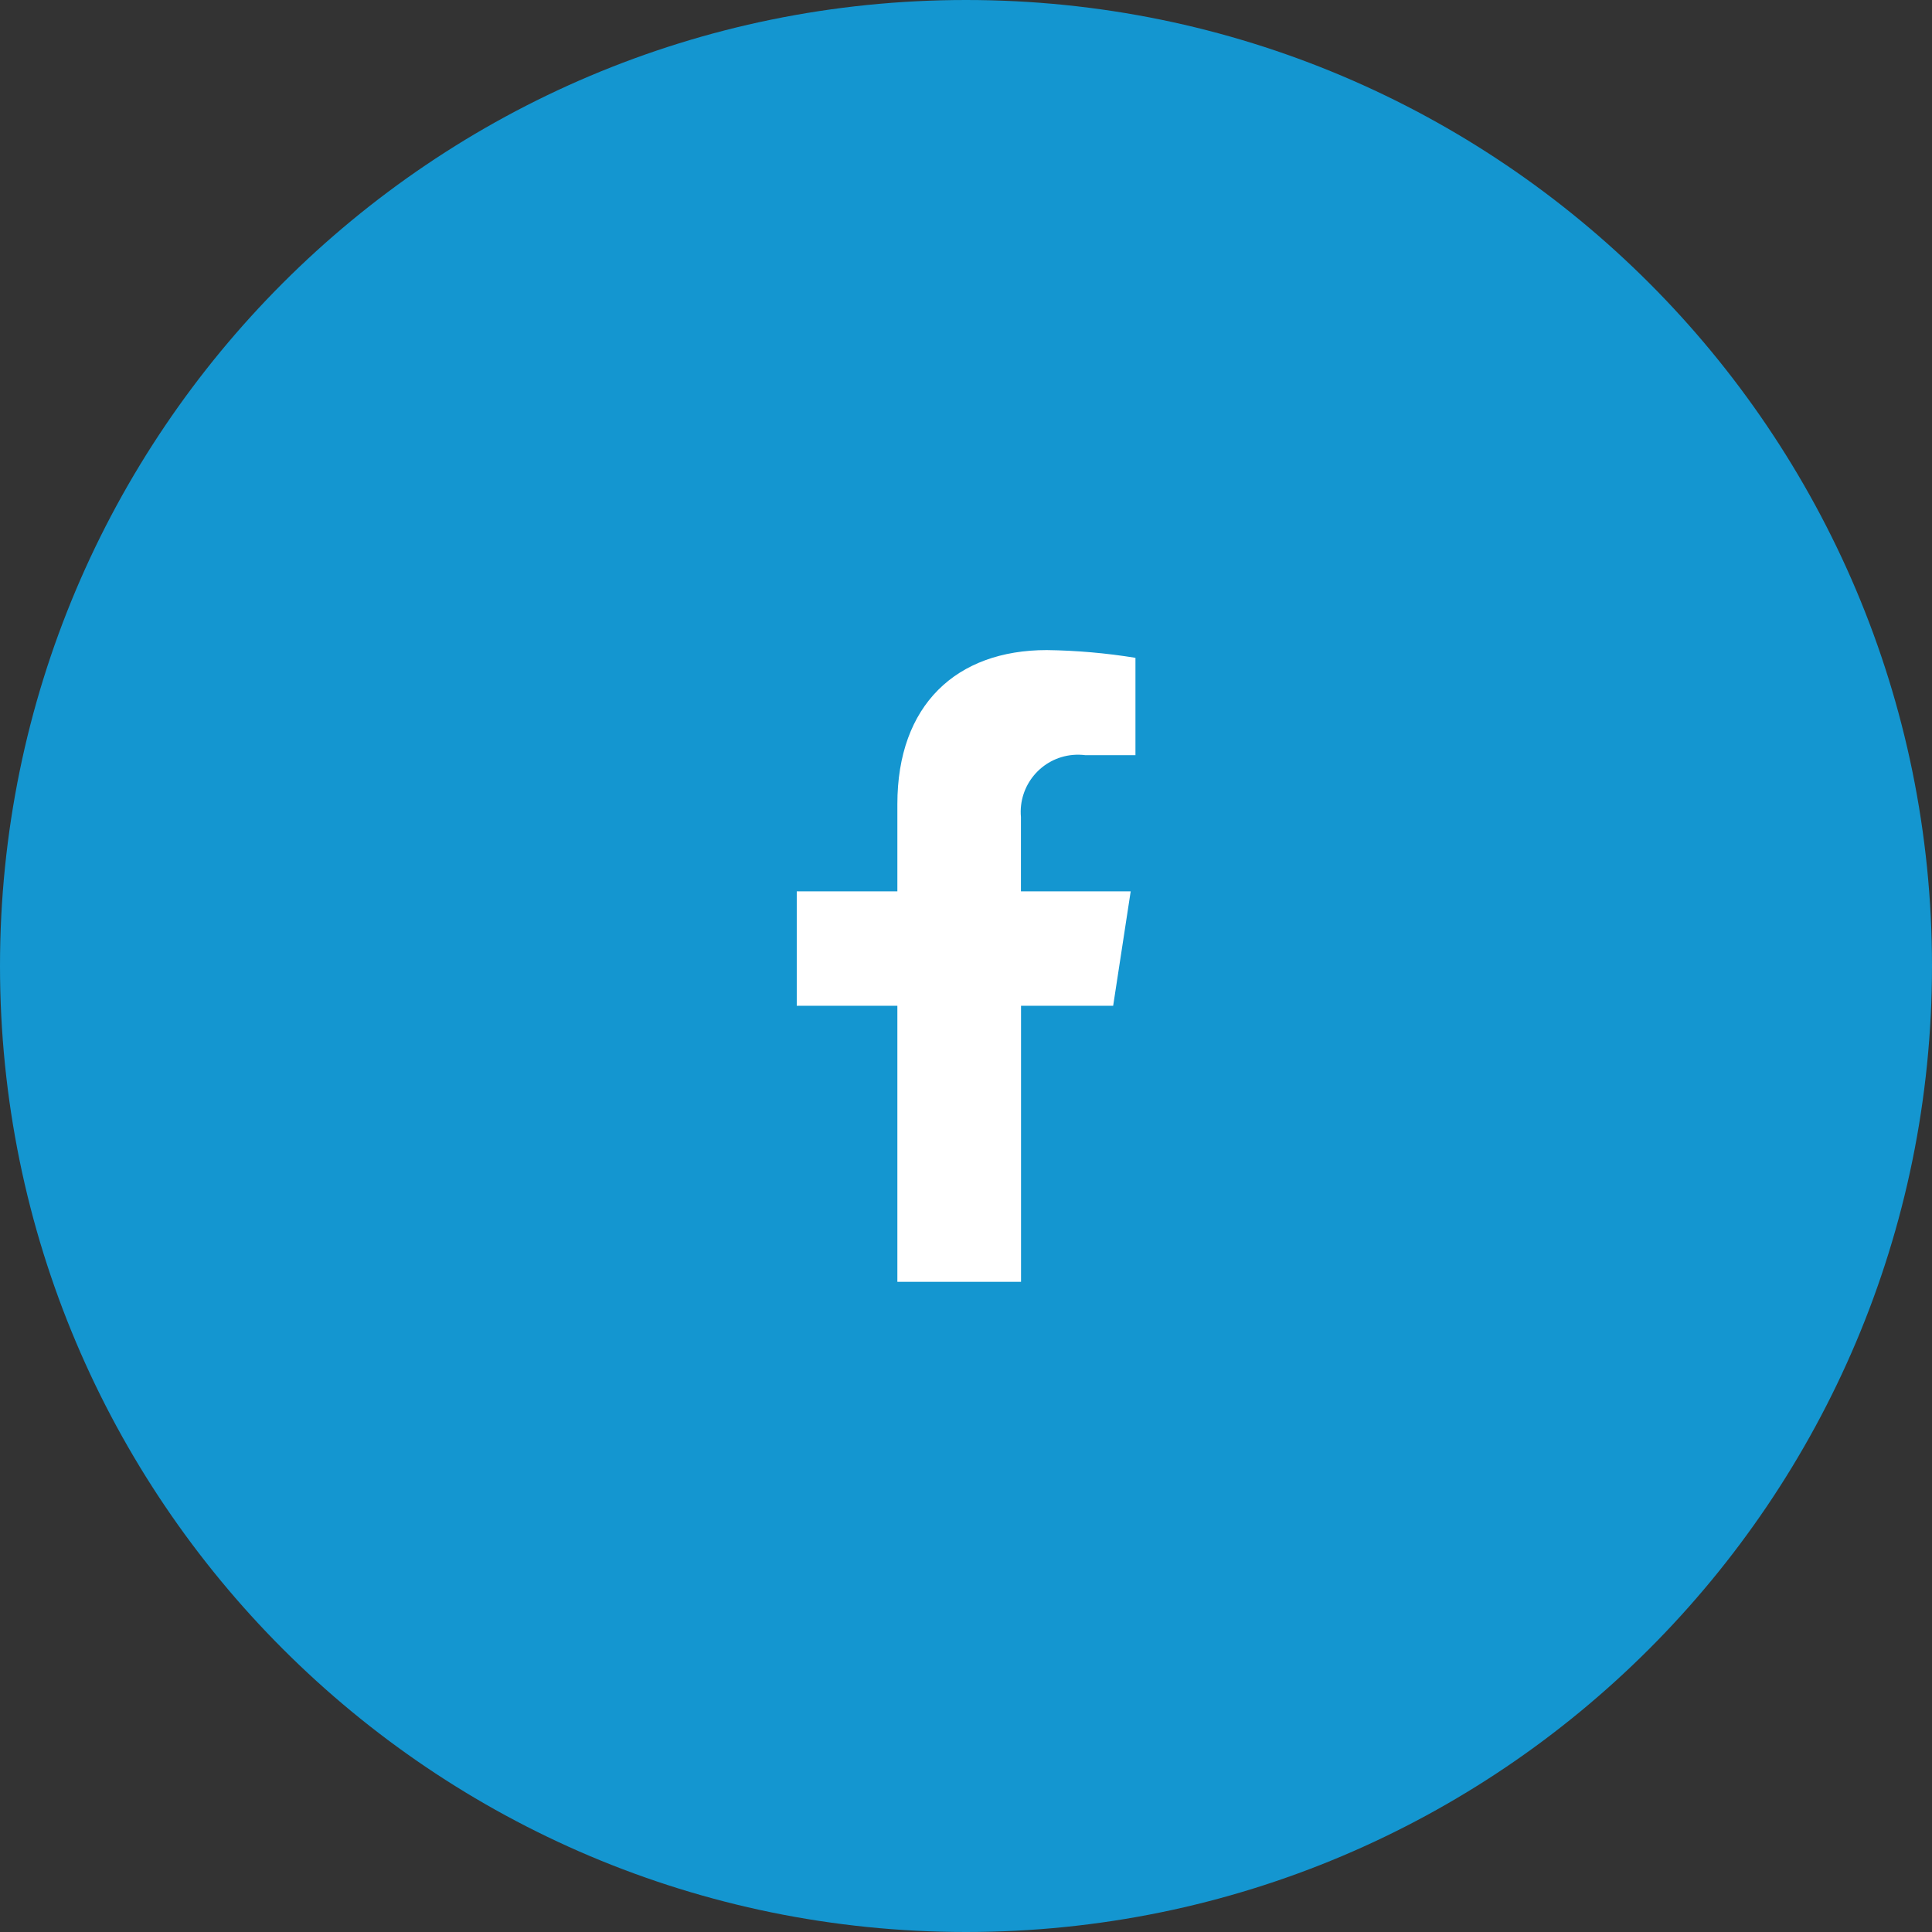
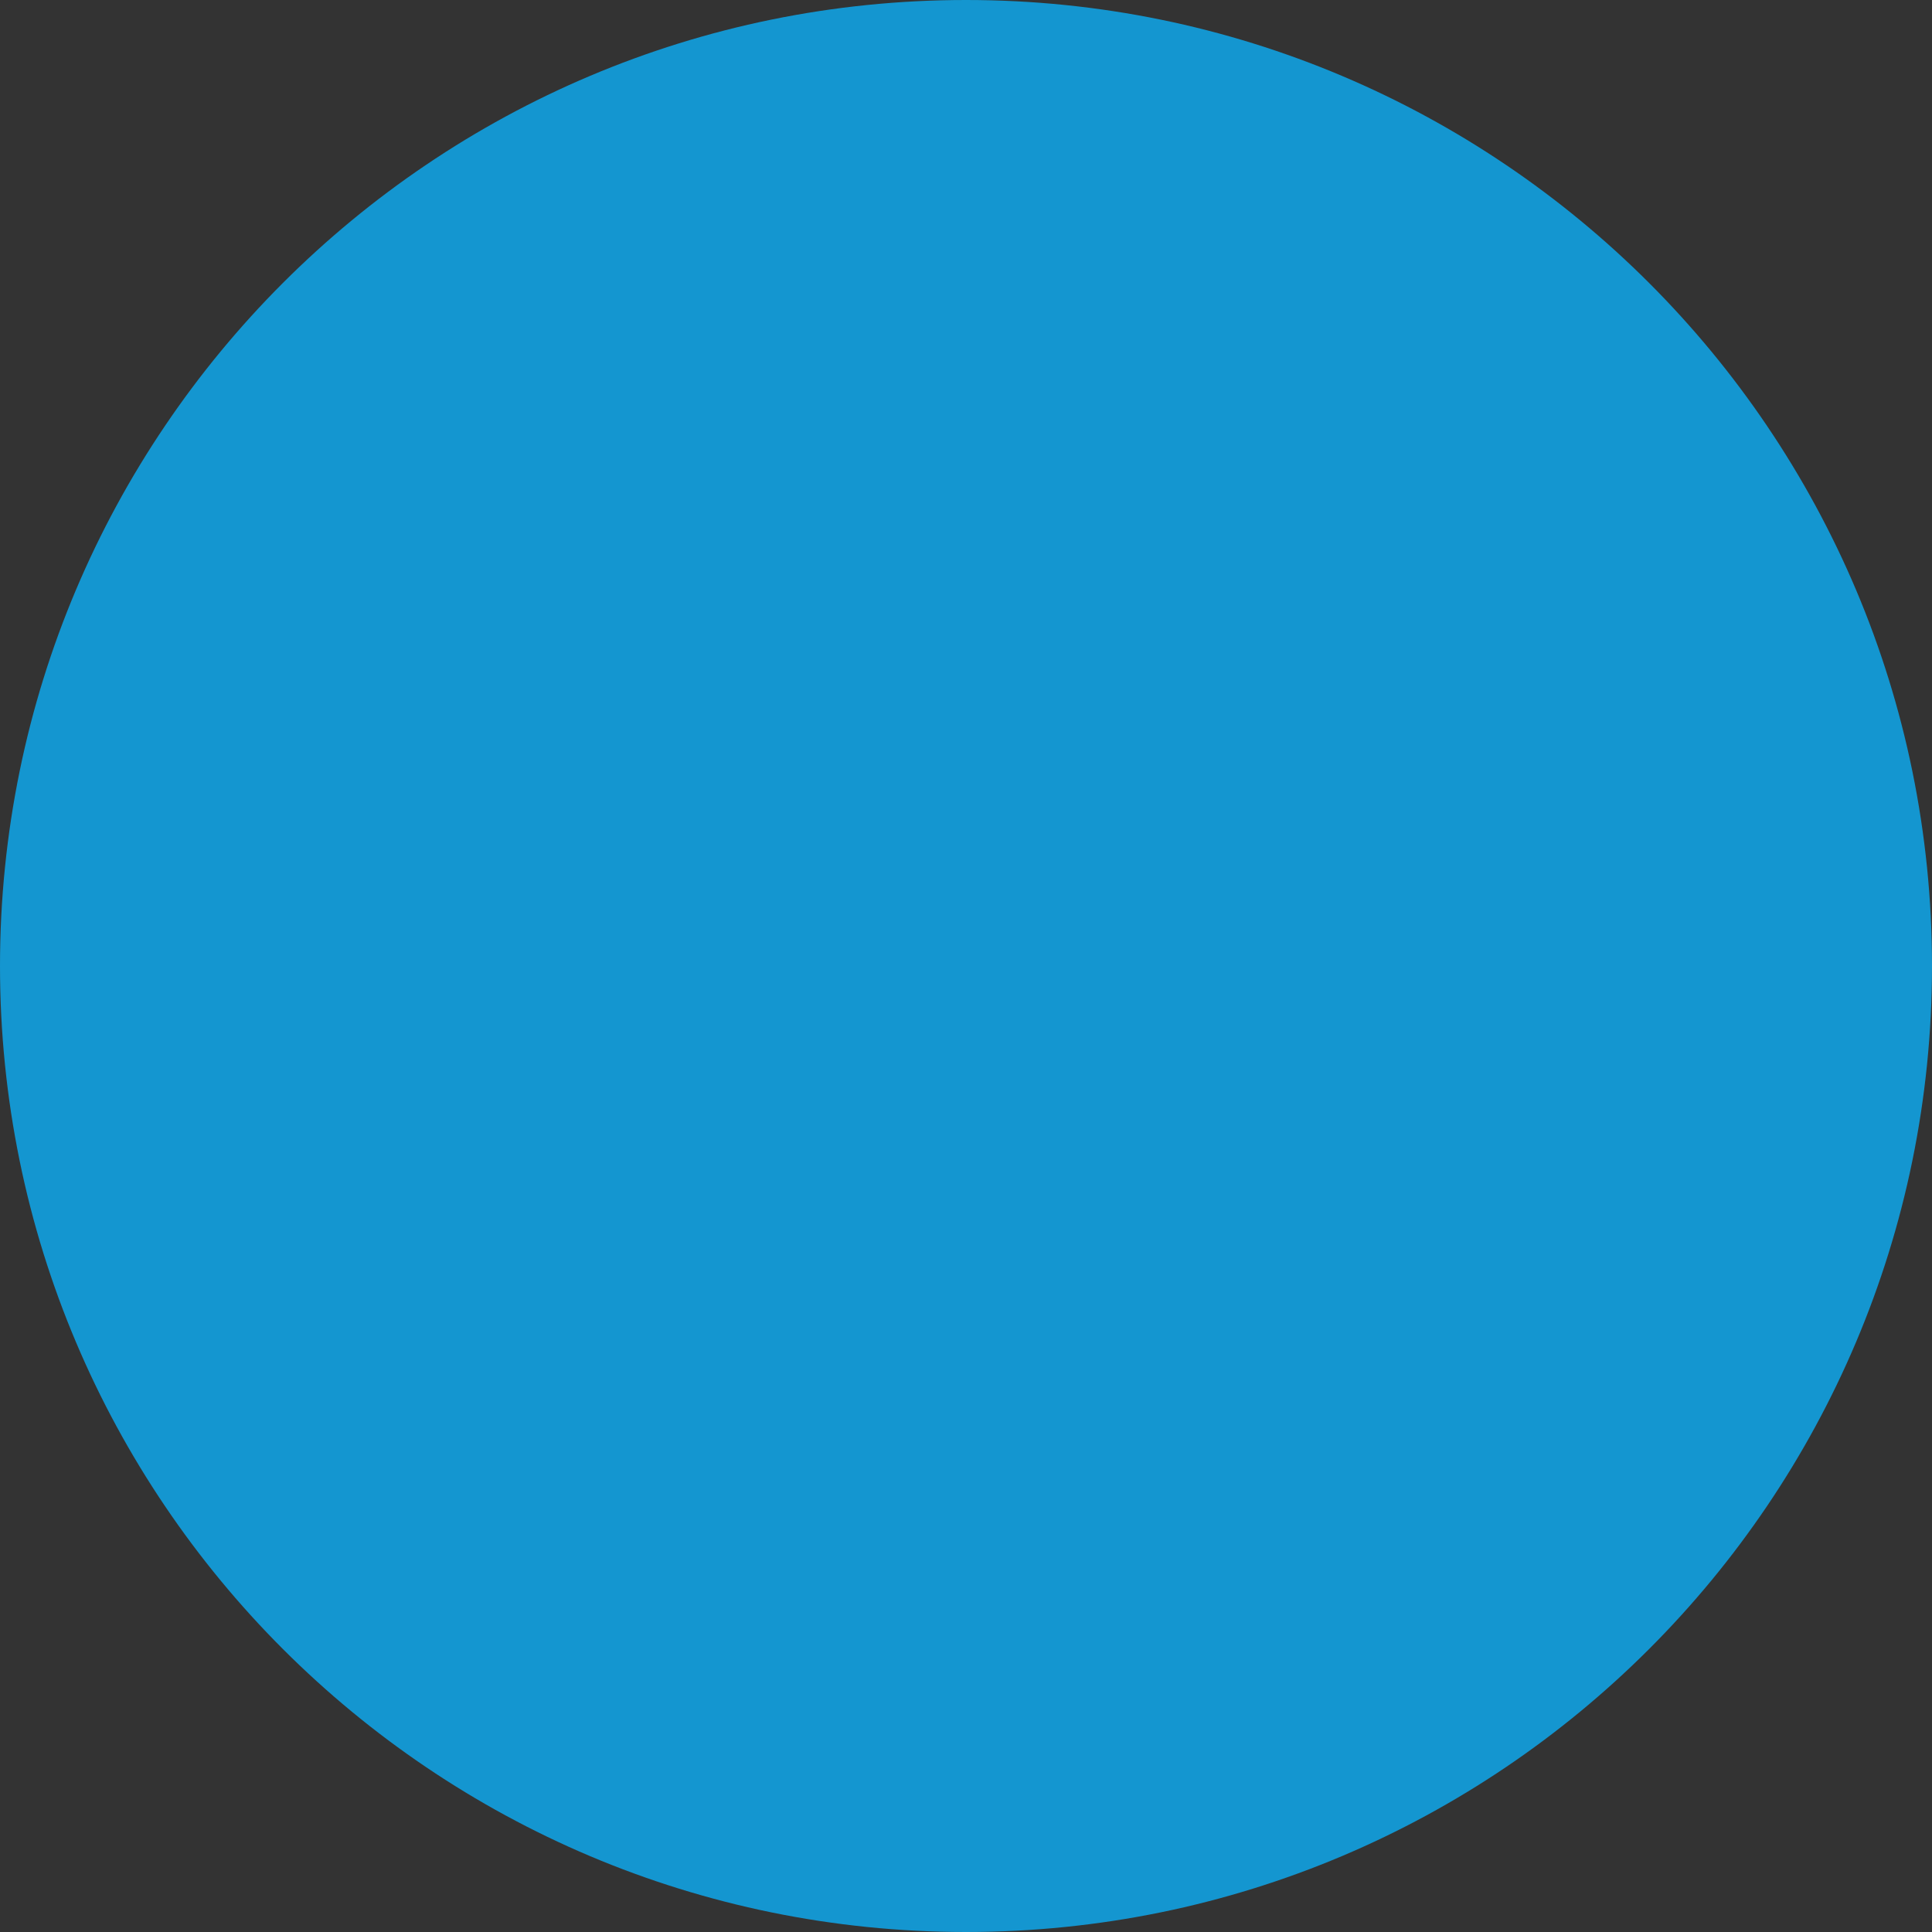
<svg xmlns="http://www.w3.org/2000/svg" id="_レイヤー_2" viewBox="0 0 63.368 63.368">
  <rect x="0" y="0" width="63.368" height="63.368" fill="#333333" stroke="none" />
  <defs>
    <style>.cls-1{fill:#fff;}.cls-2{fill:#1496d0;}</style>
  </defs>
  <g id="_レイヤー_1-2">
    <g id="_グループ_834">
      <path id="_パス_268" class="cls-2" d="m63.368,31.684c0,17.499-14.185,31.684-31.684,31.684S0,49.183,0,31.684C0,14.185,14.185,0,31.684,0c0,0,.001,0,.001,0C49.183,0,63.368,14.185,63.368,31.683v.001" />
-       <path id="_パス_269" class="cls-1" d="m36.511,32.988l.575-3.753h-3.6v-2.437c-.092-1.033.671-1.945,1.704-2.037.138-.012.277-.009.414.009h1.638v-3.194c-.962-.156-1.934-.241-2.909-.254-2.965,0-4.9,1.8-4.9,5.053v2.86h-3.3v3.753h3.3v9.054h4.056v-9.054h3.022Z" />
    </g>
  </g>
</svg>